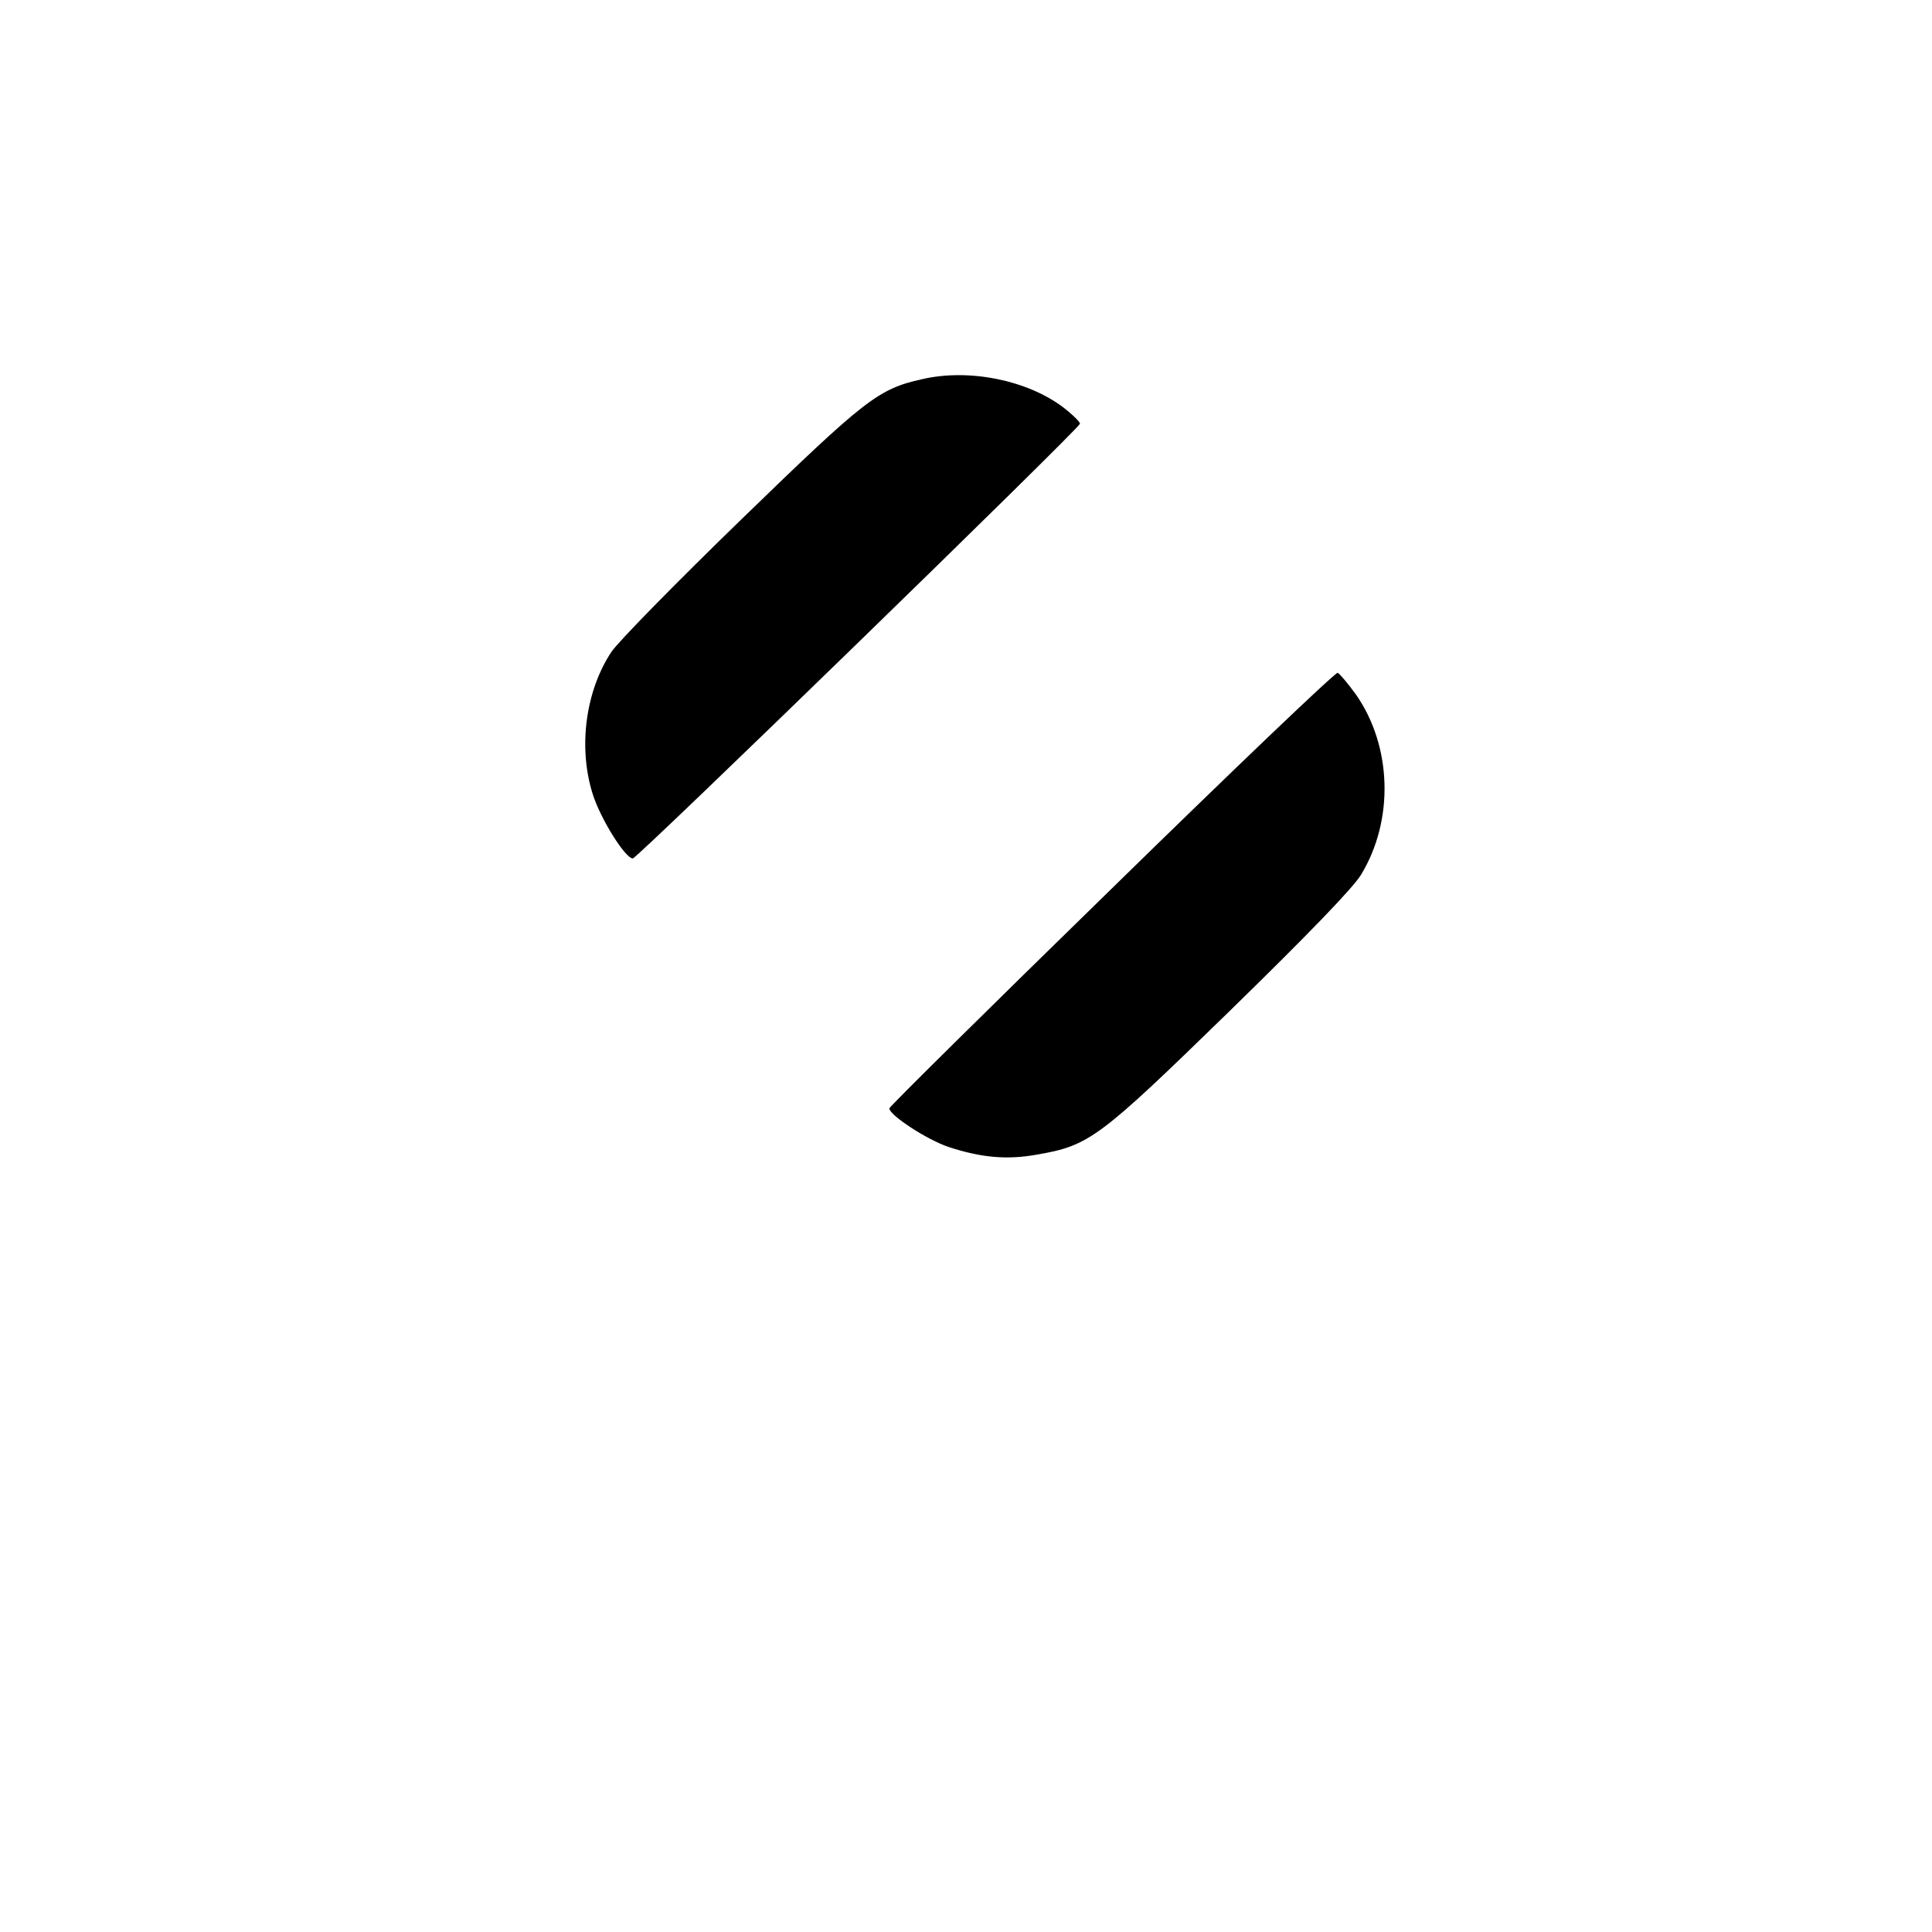
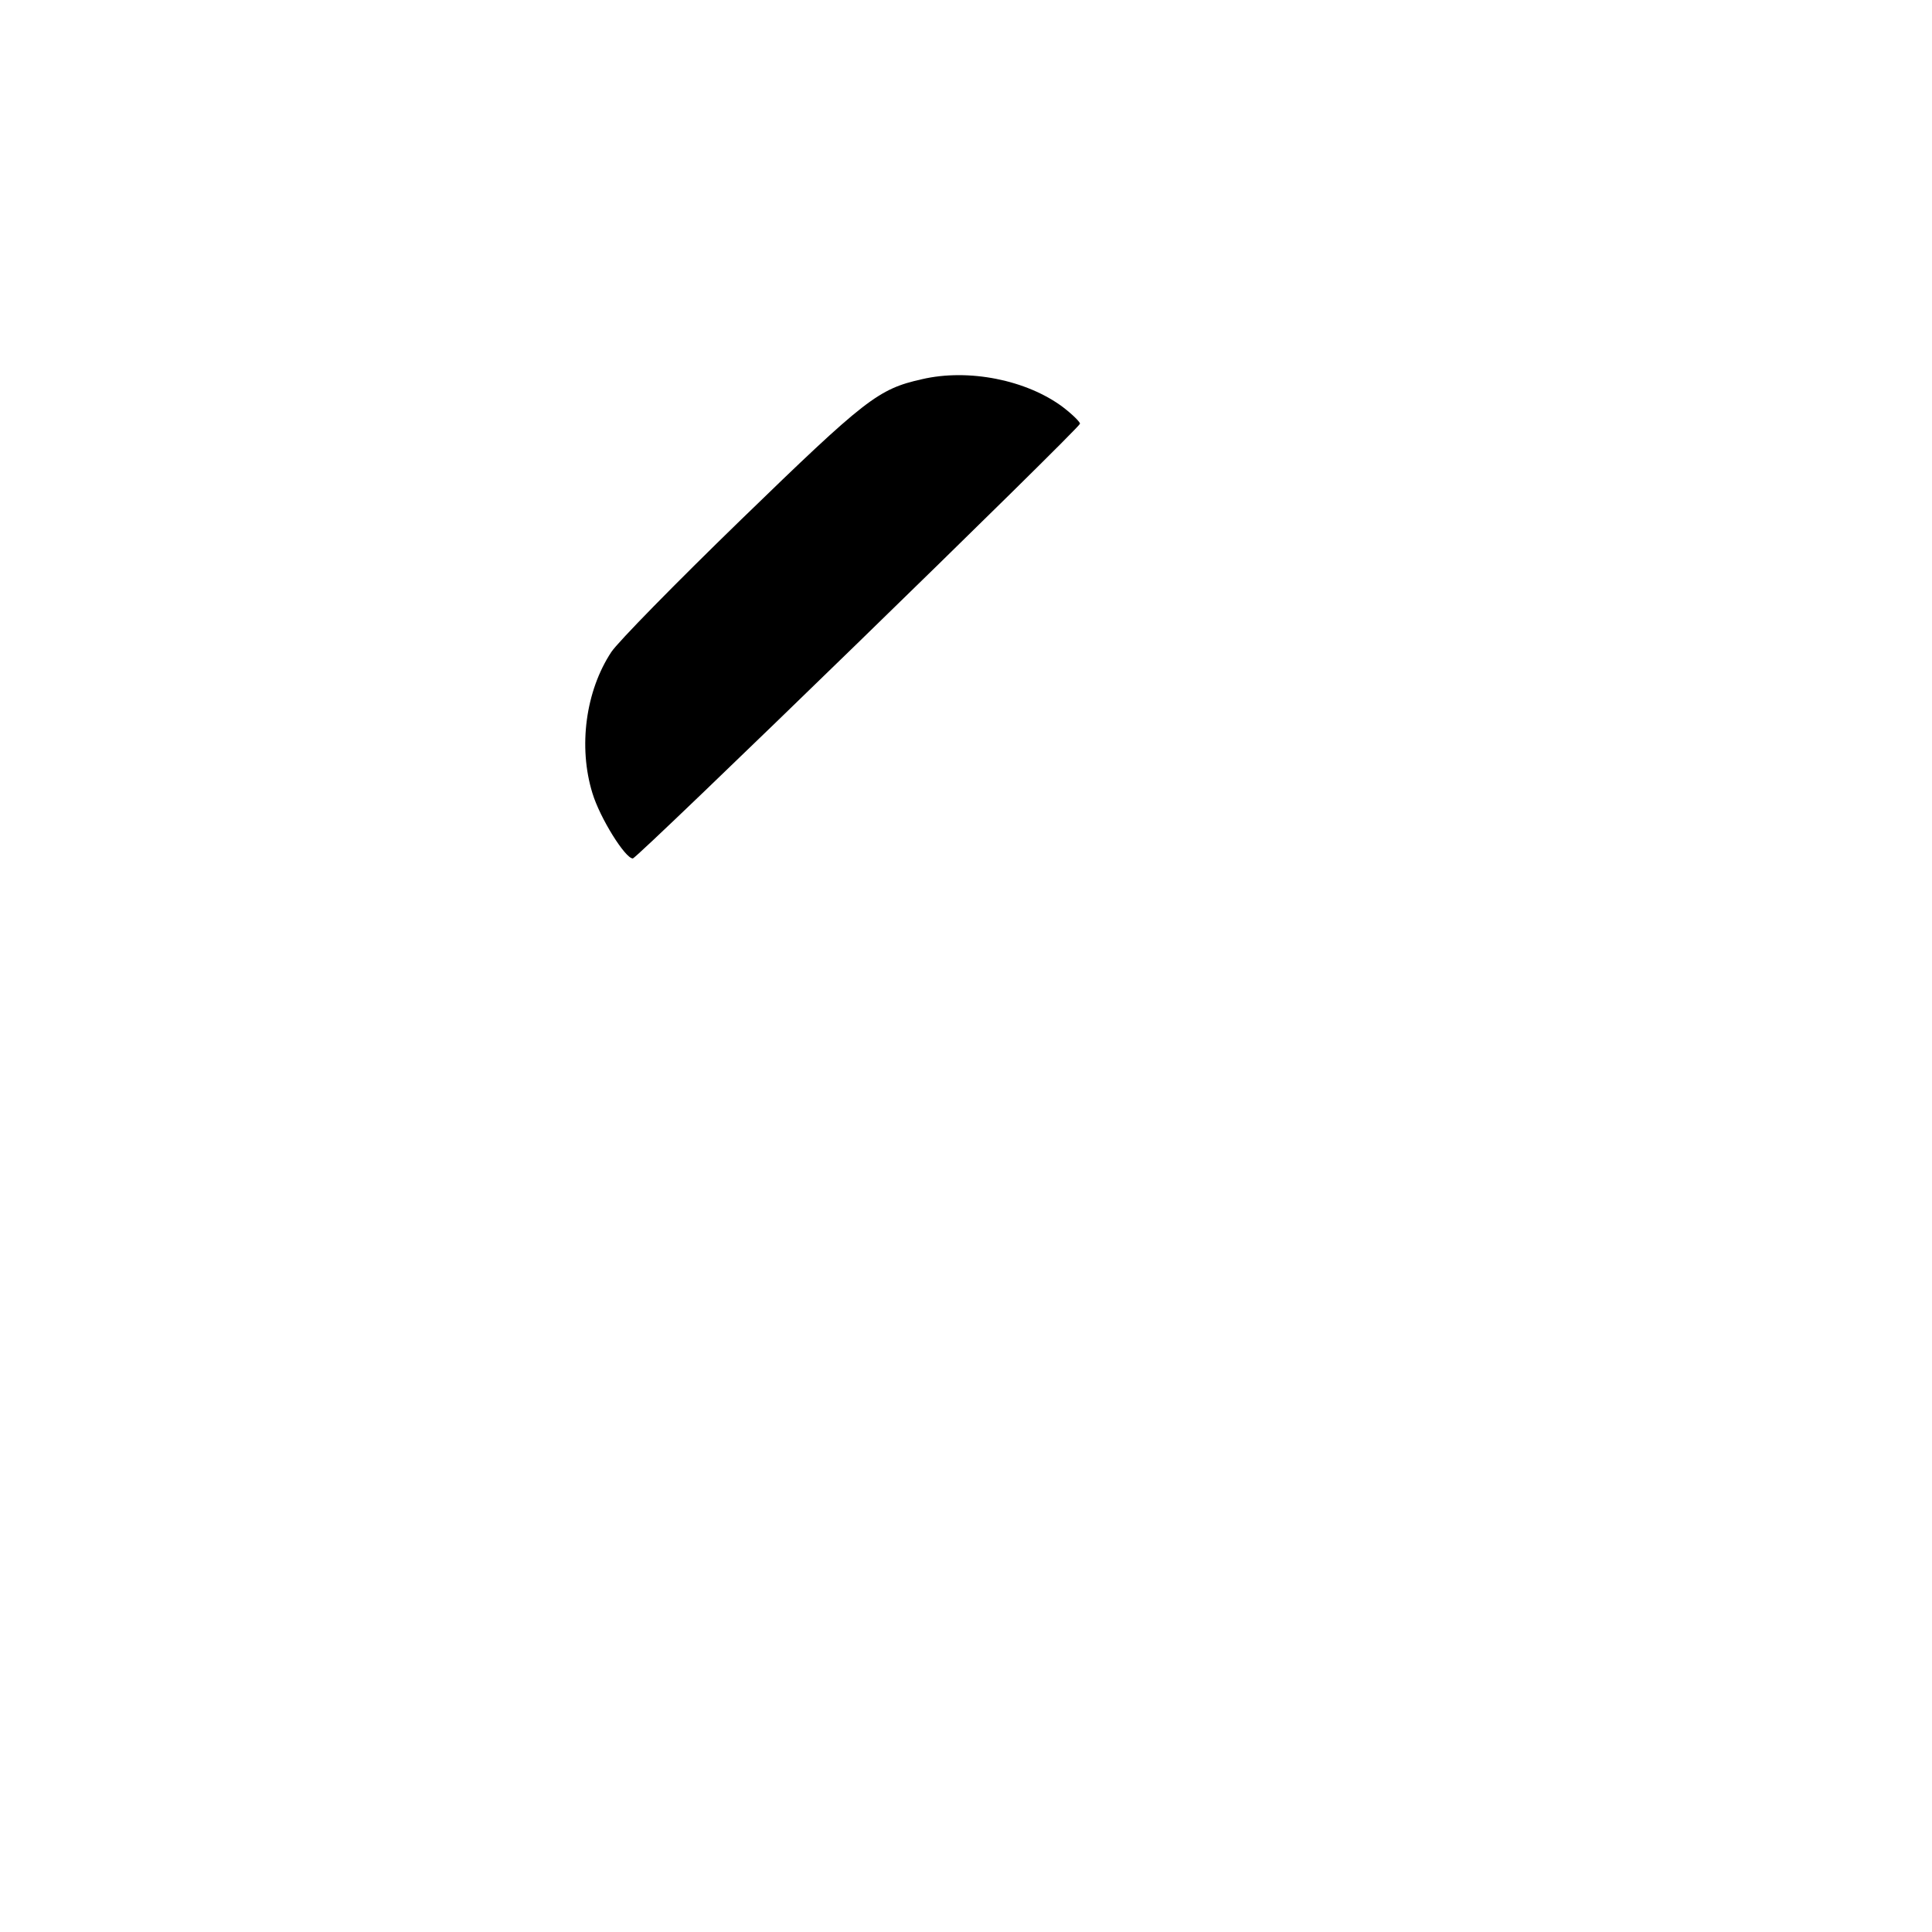
<svg xmlns="http://www.w3.org/2000/svg" version="1.0" width="512pt" height="512pt" viewBox="0 0 512 512" preserveAspectRatio="xMidYMid meet">
  <g transform="translate(0,512) scale(0.1,-0.1)" fill="#000000" stroke="none">
    <path d="M2443 4115 c-116 -26 -149 -52 -480 -373 -172 -167 -326 -324 -343 -350 -68 -103 -88 -251 -50 -374 20 -66 87 -173 107 -173 12 0 1182 1138 1185 1152 1 4 -19 24 -45 44 -96 72 -250 103 -374 74z" />
-     <path d="M2947 2766 c-324 -316 -589 -578 -590 -583 -2 -17 100 -84 158 -103 86 -28 154 -34 232 -20 140 24 164 42 511 380 206 201 328 327 349 362 88 145 82 341 -14 478 -21 29 -43 55 -48 57 -6 2 -275 -255 -598 -571z" />
  </g>
</svg>